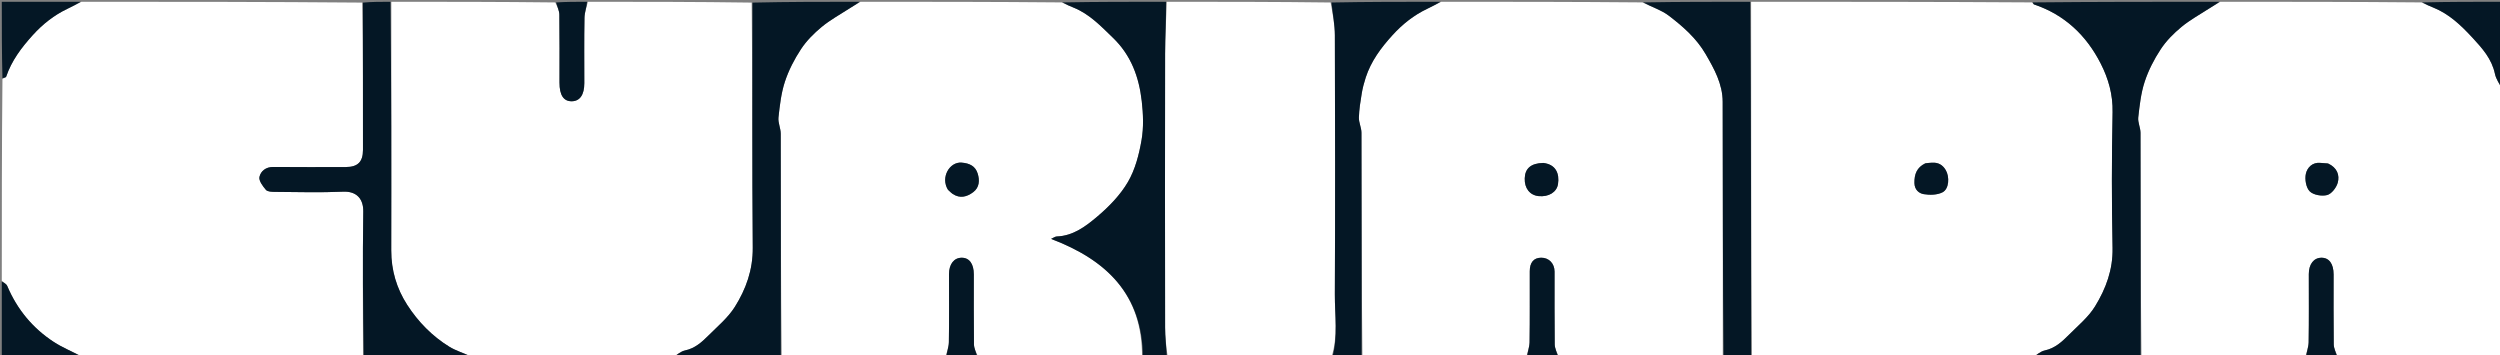
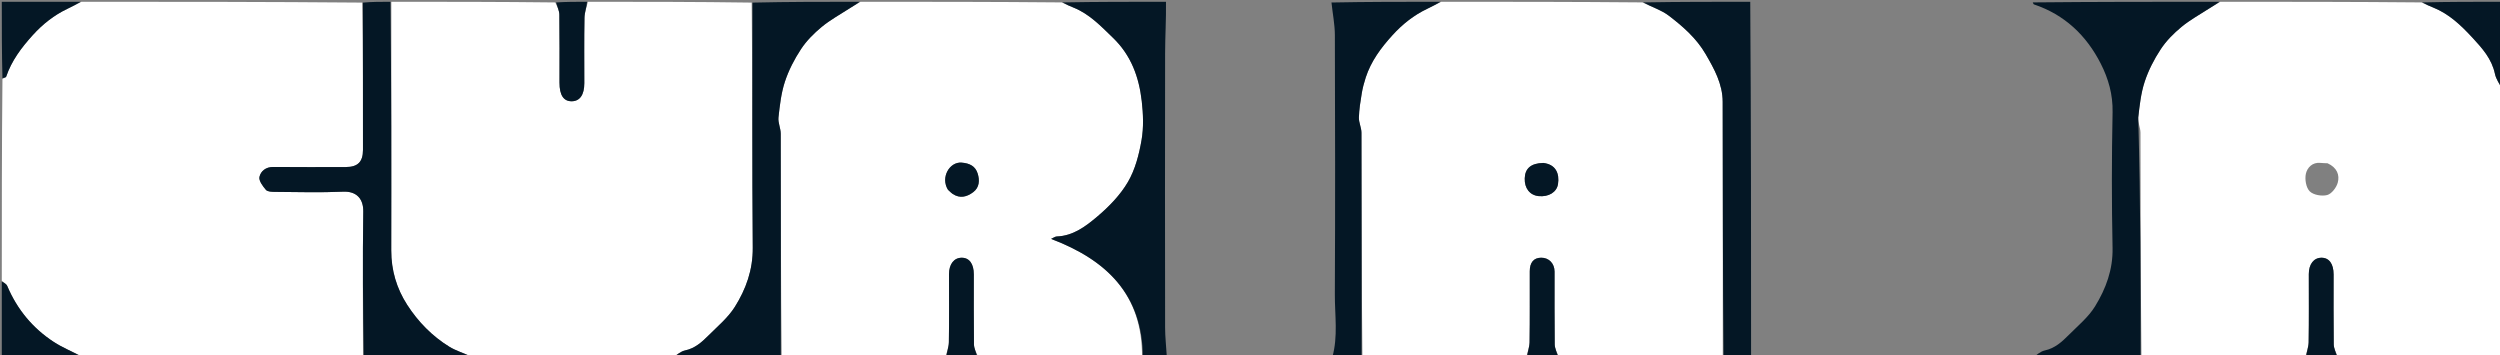
<svg xmlns="http://www.w3.org/2000/svg" width="211" height="30" viewBox="0 0 211 30" fill="none">
  <rect x="0" y="0" width="211" height="30" fill="#808080" stroke="none" />
  <g clip-path="url(#clip0_7481_1009)">
-     <path d="M171.553 30.15C163.68 30.15 155.806 30.15 147.863 30.08C147.793 20.056 147.793 10.103 147.793 0.15C155.666 0.15 163.54 0.15 171.496 0.203C171.608 0.296 171.629 0.359 171.666 0.372C174.249 1.241 176.086 2.977 177.305 5.372C177.951 6.644 178.333 7.979 178.303 9.47C178.226 13.288 178.223 17.109 178.301 20.926C178.339 22.763 177.735 24.37 176.828 25.849C176.263 26.769 175.374 27.495 174.598 28.275C174.028 28.849 173.436 29.393 172.585 29.577C172.217 29.656 171.895 29.952 171.553 30.15ZM162.46 13.801C161.774 14.139 161.565 14.707 161.578 15.448C161.588 16.022 161.967 16.32 162.365 16.386C162.879 16.471 163.506 16.46 163.95 16.23C164.51 15.941 164.554 14.919 164.221 14.356C163.954 13.905 163.582 13.704 163.072 13.732C162.899 13.741 162.726 13.751 162.46 13.801Z" fill="white" />
    <path d="M30.636 30.15C22.762 30.15 14.889 30.15 6.932 30.096C6.077 29.654 5.262 29.333 4.544 28.864C2.762 27.7 1.448 26.119 0.614 24.141C0.538 23.961 0.309 23.845 0.151 23.7C0.151 18.047 0.151 12.394 0.207 6.668C0.352 6.557 0.499 6.538 0.519 6.476C0.979 5.12 1.808 4.022 2.759 2.97C3.609 2.031 4.56 1.283 5.691 0.742C6.089 0.552 6.481 0.348 6.876 0.15C14.749 0.15 22.622 0.15 30.566 0.22C30.636 4.414 30.637 8.538 30.635 12.662C30.635 13.661 30.194 14.098 29.186 14.099C27.144 14.101 25.103 14.113 23.061 14.092C22.433 14.085 22.002 14.45 21.898 14.933C21.83 15.25 22.178 15.714 22.443 16.023C22.58 16.183 22.941 16.192 23.201 16.193C25.118 16.206 27.038 16.265 28.951 16.176C30.095 16.124 30.677 16.784 30.661 17.854C30.599 21.952 30.636 26.051 30.636 30.15Z" fill="white" />
    <path d="M56.787 30.15C51.156 30.15 45.524 30.15 39.809 30.096C39.123 29.789 38.479 29.605 37.928 29.267C36.473 28.372 35.289 27.157 34.368 25.729C33.477 24.35 33.018 22.812 33.022 21.137C33.036 14.141 33.028 7.146 33.028 0.15C37.613 0.15 42.199 0.15 46.867 0.206C47.041 0.586 47.205 0.908 47.21 1.233C47.234 3.15 47.222 5.068 47.222 6.985C47.222 8.027 47.567 8.551 48.249 8.547C48.939 8.543 49.316 8.003 49.316 7.017C49.316 5.175 49.297 3.332 49.33 1.489C49.338 1.041 49.515 0.596 49.615 0.15C54.2 0.15 58.786 0.15 63.442 0.22C63.512 7.164 63.478 14.037 63.534 20.91C63.55 22.772 62.963 24.404 62.022 25.9C61.445 26.816 60.564 27.547 59.785 28.326C59.23 28.881 58.65 29.403 57.821 29.577C57.453 29.654 57.131 29.952 56.787 30.15Z" fill="white" />
    <path d="M128.815 30.15C124.229 30.15 119.643 30.15 114.988 30.08C114.918 23.74 114.922 17.471 114.907 11.202C114.906 10.775 114.679 10.346 114.691 9.922C114.709 9.243 114.818 8.564 114.929 7.891C115.005 7.435 115.124 6.982 115.267 6.542C115.718 5.16 116.554 4.035 117.527 2.967C118.379 2.032 119.327 1.281 120.458 0.742C120.856 0.552 121.248 0.348 121.642 0.15C127.274 0.15 132.906 0.15 138.621 0.203C139.426 0.605 140.228 0.848 140.852 1.325C142.043 2.235 143.184 3.235 143.956 4.563C144.682 5.813 145.392 7.089 145.395 8.587C145.41 15.775 145.402 22.962 145.402 30.15C140.816 30.15 136.23 30.15 131.562 30.094C131.388 29.714 131.222 29.392 131.218 29.067C131.194 27.02 131.208 24.973 131.205 22.926C131.203 22.234 130.727 21.746 130.076 21.751C129.452 21.756 129.114 22.143 129.112 22.895C129.106 24.892 129.126 26.889 129.096 28.886C129.089 29.309 128.913 29.729 128.815 30.15ZM130.203 13.752C129.218 13.779 128.715 14.21 128.688 15.052C128.66 15.891 129.116 16.475 129.859 16.551C130.704 16.637 131.394 16.222 131.497 15.531C131.626 14.672 131.336 13.876 130.203 13.752Z" fill="white" />
    <path d="M211.152 7.5C211.152 15.036 211.152 22.573 211.152 30.15C206.566 30.15 201.981 30.15 197.312 30.094C197.138 29.714 196.972 29.392 196.968 29.067C196.944 27.1 196.956 25.133 196.956 23.166C196.956 22.267 196.579 21.75 195.93 21.753C195.282 21.756 194.864 22.296 194.863 23.134C194.862 25.051 194.88 26.969 194.849 28.886C194.842 29.309 194.664 29.729 194.565 30.15C189.979 30.15 185.394 30.15 180.738 30.08C180.668 23.741 180.672 17.473 180.658 11.204C180.657 10.771 180.421 10.327 180.468 9.908C180.584 8.895 180.695 7.859 181.01 6.899C181.327 5.935 181.809 4.999 182.368 4.151C182.833 3.444 183.46 2.815 184.116 2.273C184.829 1.684 185.656 1.232 186.437 0.726C186.75 0.525 187.074 0.342 187.392 0.15C193.024 0.15 198.656 0.15 204.372 0.204C204.76 0.384 205.062 0.514 205.367 0.637C206.704 1.179 207.705 2.132 208.673 3.179C209.516 4.091 210.308 4.972 210.574 6.238C210.668 6.68 210.954 7.08 211.152 7.5ZM196.448 13.78C196.25 13.77 196.05 13.771 195.853 13.749C195.162 13.675 194.732 14.151 194.617 14.66C194.512 15.125 194.629 15.833 194.937 16.145C195.245 16.456 195.957 16.579 196.409 16.462C196.782 16.365 197.188 15.84 197.303 15.427C197.486 14.774 197.25 14.149 196.448 13.78Z" fill="white" />
    <path d="M79.799 30.15C75.213 30.15 70.628 30.15 65.972 30.08C65.902 23.766 65.907 17.523 65.893 11.28C65.892 10.822 65.654 10.353 65.703 9.909C65.815 8.896 65.929 7.86 66.244 6.9C66.561 5.936 67.042 5.001 67.601 4.152C68.067 3.445 68.694 2.815 69.35 2.273C70.063 1.684 70.89 1.232 71.672 0.726C71.984 0.525 72.308 0.342 72.626 0.15C78.258 0.15 83.89 0.15 89.606 0.204C89.995 0.385 90.298 0.517 90.605 0.64C91.949 1.181 92.905 2.197 93.93 3.185C95.476 4.675 96.131 6.508 96.364 8.533C96.489 9.619 96.533 10.756 96.347 11.824C96.136 13.039 95.81 14.309 95.198 15.357C94.553 16.46 93.603 17.438 92.619 18.271C91.647 19.094 90.581 19.91 89.185 19.959C89.051 19.963 88.92 20.07 88.712 20.163C93.41 21.943 96.433 24.87 96.386 30.15C91.801 30.15 87.215 30.15 82.546 30.094C82.373 29.714 82.207 29.392 82.203 29.067C82.178 27.1 82.191 25.133 82.19 23.166C82.19 22.267 81.814 21.75 81.164 21.753C80.516 21.756 80.098 22.296 80.097 23.134C80.097 25.051 80.115 26.969 80.084 28.886C80.077 29.309 79.898 29.729 79.799 30.15ZM80.029 16.04C80.158 16.152 80.275 16.28 80.416 16.372C81.027 16.773 81.61 16.616 82.138 16.218C82.675 15.814 82.688 15.204 82.516 14.65C82.324 14.031 81.849 13.777 81.153 13.725C80.149 13.649 79.365 14.961 80.029 16.04Z" fill="white" />
-     <path d="M98.478 0.15C103.064 0.15 107.649 0.15 112.306 0.211C112.476 1.17 112.658 2.068 112.661 2.967C112.685 10.256 112.694 17.544 112.66 24.833C112.652 26.606 112.941 28.404 112.375 30.15C107.789 30.15 103.204 30.15 98.548 30.086C98.427 29.228 98.336 28.434 98.335 27.641C98.324 19.945 98.32 12.25 98.335 4.555C98.338 3.086 98.428 1.618 98.478 0.15Z" fill="white" />
-     <path d="M187.322 0.15C187.073 0.342 186.749 0.525 186.437 0.726C185.655 1.232 184.829 1.684 184.115 2.273C183.46 2.815 182.833 3.444 182.367 4.151C181.808 4.999 181.326 5.935 181.01 6.899C180.694 7.859 180.583 8.895 180.468 9.908C180.42 10.327 180.657 10.771 180.658 11.204C180.672 17.473 180.668 23.741 180.668 30.08C177.676 30.15 174.684 30.15 171.622 30.15C171.895 29.952 172.216 29.656 172.584 29.577C173.435 29.393 174.027 28.849 174.598 28.275C175.374 27.495 176.263 26.769 176.827 25.849C177.734 24.37 178.338 22.763 178.3 20.926C178.222 17.109 178.225 13.288 178.302 9.47C178.332 7.979 177.951 6.644 177.304 5.372C176.085 2.977 174.248 1.241 171.666 0.372C171.628 0.359 171.607 0.296 171.565 0.203C176.785 0.15 182.019 0.15 187.322 0.15Z" fill="#041725" />
+     <path d="M187.322 0.15C187.073 0.342 186.749 0.525 186.437 0.726C185.655 1.232 184.829 1.684 184.115 2.273C183.46 2.815 182.833 3.444 182.367 4.151C181.808 4.999 181.326 5.935 181.01 6.899C180.694 7.859 180.583 8.895 180.468 9.908C180.672 17.473 180.668 23.741 180.668 30.08C177.676 30.15 174.684 30.15 171.622 30.15C171.895 29.952 172.216 29.656 172.584 29.577C173.435 29.393 174.027 28.849 174.598 28.275C175.374 27.495 176.263 26.769 176.827 25.849C177.734 24.37 178.338 22.763 178.3 20.926C178.222 17.109 178.225 13.288 178.302 9.47C178.332 7.979 177.951 6.644 177.304 5.372C176.085 2.977 174.248 1.241 171.666 0.372C171.628 0.359 171.607 0.296 171.565 0.203C176.785 0.15 182.019 0.15 187.322 0.15Z" fill="#041725" />
    <path d="M98.409 0.15C98.429 1.618 98.338 3.086 98.335 4.555C98.321 12.25 98.324 19.945 98.335 27.641C98.336 28.434 98.428 29.228 98.478 30.086C97.827 30.15 97.176 30.15 96.456 30.15C96.433 24.87 93.41 21.943 88.712 20.163C88.92 20.07 89.051 19.963 89.185 19.959C90.581 19.91 91.647 19.094 92.619 18.271C93.603 17.438 94.553 16.46 95.198 15.357C95.81 14.309 96.136 13.039 96.347 11.824C96.533 10.756 96.489 9.619 96.364 8.533C96.131 6.508 95.476 4.675 93.93 3.185C92.905 2.197 91.949 1.181 90.605 0.64C90.298 0.517 89.995 0.385 89.676 0.204C92.554 0.15 95.446 0.15 98.409 0.15Z" fill="#041725" />
    <path d="M32.957 0.15C33.027 7.146 33.035 14.141 33.021 21.137C33.017 22.812 33.477 24.35 34.367 25.729C35.289 27.157 36.472 28.372 37.928 29.267C38.478 29.605 39.123 29.789 39.738 30.096C36.76 30.15 33.768 30.15 30.706 30.15C30.636 26.051 30.599 21.952 30.661 17.854C30.677 16.784 30.095 16.124 28.952 16.177C27.038 16.265 25.118 16.206 23.201 16.194C22.941 16.192 22.58 16.183 22.443 16.023C22.178 15.714 21.83 15.25 21.898 14.933C22.002 14.45 22.433 14.085 23.061 14.092C25.103 14.113 27.145 14.101 29.186 14.099C30.194 14.098 30.635 13.662 30.635 12.662C30.637 8.538 30.636 4.414 30.636 0.22C31.386 0.15 32.137 0.15 32.957 0.15Z" fill="#041725" />
    <path d="M72.555 0.15C72.307 0.342 71.983 0.525 71.671 0.726C70.889 1.232 70.062 1.684 69.349 2.273C68.693 2.815 68.065 3.445 67.6 4.152C67.041 5.001 66.559 5.936 66.243 6.9C65.928 7.86 65.814 8.896 65.702 9.909C65.653 10.353 65.891 10.822 65.892 11.28C65.906 17.523 65.901 23.766 65.901 30.08C62.909 30.15 59.917 30.15 56.855 30.15C57.129 29.952 57.451 29.654 57.819 29.577C58.648 29.403 59.228 28.881 59.783 28.326C60.562 27.547 61.443 26.816 62.02 25.9C62.961 24.404 63.548 22.772 63.532 20.91C63.476 14.037 63.51 7.164 63.51 0.22C66.502 0.15 69.493 0.15 72.555 0.15Z" fill="#041725" />
    <path d="M145.47 30.15C145.401 22.962 145.409 15.775 145.394 8.587C145.391 7.089 144.68 5.813 143.954 4.563C143.183 3.235 142.042 2.235 140.85 1.325C140.226 0.848 139.424 0.605 138.689 0.203C141.668 0.15 144.66 0.15 147.721 0.15C147.791 10.103 147.791 20.056 147.791 30.08C147.041 30.15 146.291 30.15 145.47 30.15Z" fill="#041725" />
    <path d="M112.446 30.15C112.942 28.404 112.653 26.606 112.661 24.833C112.696 17.545 112.686 10.256 112.663 2.967C112.66 2.068 112.477 1.17 112.377 0.211C115.418 0.15 118.46 0.15 121.571 0.15C121.247 0.348 120.856 0.553 120.457 0.742C119.326 1.281 118.378 2.032 117.526 2.967C116.553 4.035 115.717 5.16 115.266 6.542C115.123 6.982 115.004 7.435 114.929 7.891C114.818 8.564 114.709 9.243 114.69 9.922C114.679 10.346 114.905 10.775 114.906 11.202C114.922 17.471 114.917 23.74 114.917 30.08C114.117 30.15 113.316 30.15 112.446 30.15Z" fill="#041725" />
    <path d="M211.153 7.43C210.955 7.08 210.668 6.68 210.575 6.238C210.308 4.972 209.516 4.091 208.674 3.179C207.706 2.132 206.705 1.179 205.368 0.637C205.063 0.514 204.76 0.384 204.442 0.204C206.659 0.15 208.89 0.15 211.153 0.15C211.153 2.553 211.153 4.956 211.153 7.43Z" fill="#041725" />
    <path d="M128.885 30.15C128.913 29.729 129.089 29.309 129.096 28.886C129.126 26.889 129.106 24.892 129.112 22.895C129.114 22.144 129.452 21.756 130.076 21.751C130.727 21.746 131.203 22.234 131.204 22.926C131.208 24.973 131.194 27.02 131.218 29.067C131.222 29.392 131.388 29.714 131.492 30.094C130.655 30.15 129.805 30.15 128.885 30.15Z" fill="#041725" />
    <path d="M49.545 0.15C49.515 0.596 49.338 1.041 49.33 1.489C49.297 3.332 49.316 5.175 49.316 7.017C49.316 8.003 48.939 8.543 48.249 8.547C47.567 8.551 47.222 8.027 47.222 6.985C47.221 5.068 47.234 3.15 47.21 1.233C47.205 0.908 47.041 0.586 46.938 0.206C47.775 0.15 48.625 0.15 49.545 0.15Z" fill="#041725" />
    <path d="M194.635 30.15C194.664 29.729 194.842 29.309 194.849 28.886C194.88 26.969 194.862 25.051 194.863 23.134C194.863 22.296 195.282 21.756 195.93 21.753C196.579 21.75 196.955 22.267 196.956 23.166C196.956 25.133 196.944 27.1 196.968 29.067C196.972 29.392 197.138 29.714 197.242 30.094C196.405 30.15 195.555 30.15 194.635 30.15Z" fill="#041725" />
    <path d="M79.869 30.15C79.898 29.729 80.077 29.309 80.084 28.886C80.114 26.969 80.097 25.051 80.097 23.134C80.098 22.296 80.516 21.756 81.164 21.753C81.814 21.75 82.19 22.267 82.19 23.166C82.191 25.133 82.178 27.1 82.203 29.067C82.207 29.392 82.373 29.714 82.476 30.094C81.639 30.15 80.789 30.15 79.869 30.15Z" fill="#041725" />
    <path d="M6.806 0.15C6.481 0.348 6.089 0.552 5.691 0.742C4.56 1.283 3.609 2.031 2.759 2.97C1.808 4.022 0.979 5.12 0.519 6.476C0.499 6.538 0.352 6.557 0.207 6.598C0.151 4.461 0.151 2.321 0.151 0.15C2.346 0.15 4.541 0.15 6.806 0.15Z" fill="#041725" />
    <path d="M0.151 23.77C0.309 23.845 0.538 23.961 0.614 24.141C1.448 26.119 2.762 27.7 4.544 28.864C5.262 29.333 6.077 29.654 6.862 30.096C4.646 30.15 2.415 30.15 0.151 30.15C0.151 28.047 0.151 25.944 0.151 23.77Z" fill="#041725" />
-     <path d="M162.506 13.781C162.726 13.751 162.899 13.741 163.072 13.732C163.582 13.704 163.954 13.905 164.22 14.356C164.554 14.919 164.509 15.941 163.95 16.23C163.505 16.46 162.878 16.471 162.364 16.386C161.967 16.32 161.588 16.022 161.578 15.448C161.564 14.707 161.773 14.139 162.506 13.781Z" fill="#041725" />
    <path d="M130.262 13.752C131.335 13.876 131.625 14.672 131.496 15.531C131.393 16.222 130.703 16.637 129.859 16.551C129.116 16.475 128.659 15.891 128.687 15.052C128.714 14.21 129.217 13.779 130.262 13.752Z" fill="#041725" />
-     <path d="M196.5 13.803C197.249 14.149 197.485 14.774 197.303 15.427C197.187 15.84 196.781 16.365 196.408 16.462C195.957 16.579 195.244 16.456 194.937 16.145C194.628 15.833 194.511 15.125 194.616 14.66C194.731 14.151 195.161 13.675 195.852 13.749C196.05 13.771 196.249 13.77 196.5 13.803Z" fill="#041725" />
    <path d="M79.995 16C79.366 14.96 80.15 13.649 81.154 13.725C81.85 13.777 82.325 14.031 82.517 14.649C82.689 15.204 82.676 15.814 82.139 16.218C81.611 16.616 81.028 16.773 80.417 16.372C80.276 16.28 80.159 16.152 79.995 16Z" fill="#041725" />
  </g>
  <defs>
    <clipPath id="clip0_7481_1009">
      <rect width="211" height="30" fill="white" />
    </clipPath>
  </defs>
</svg>